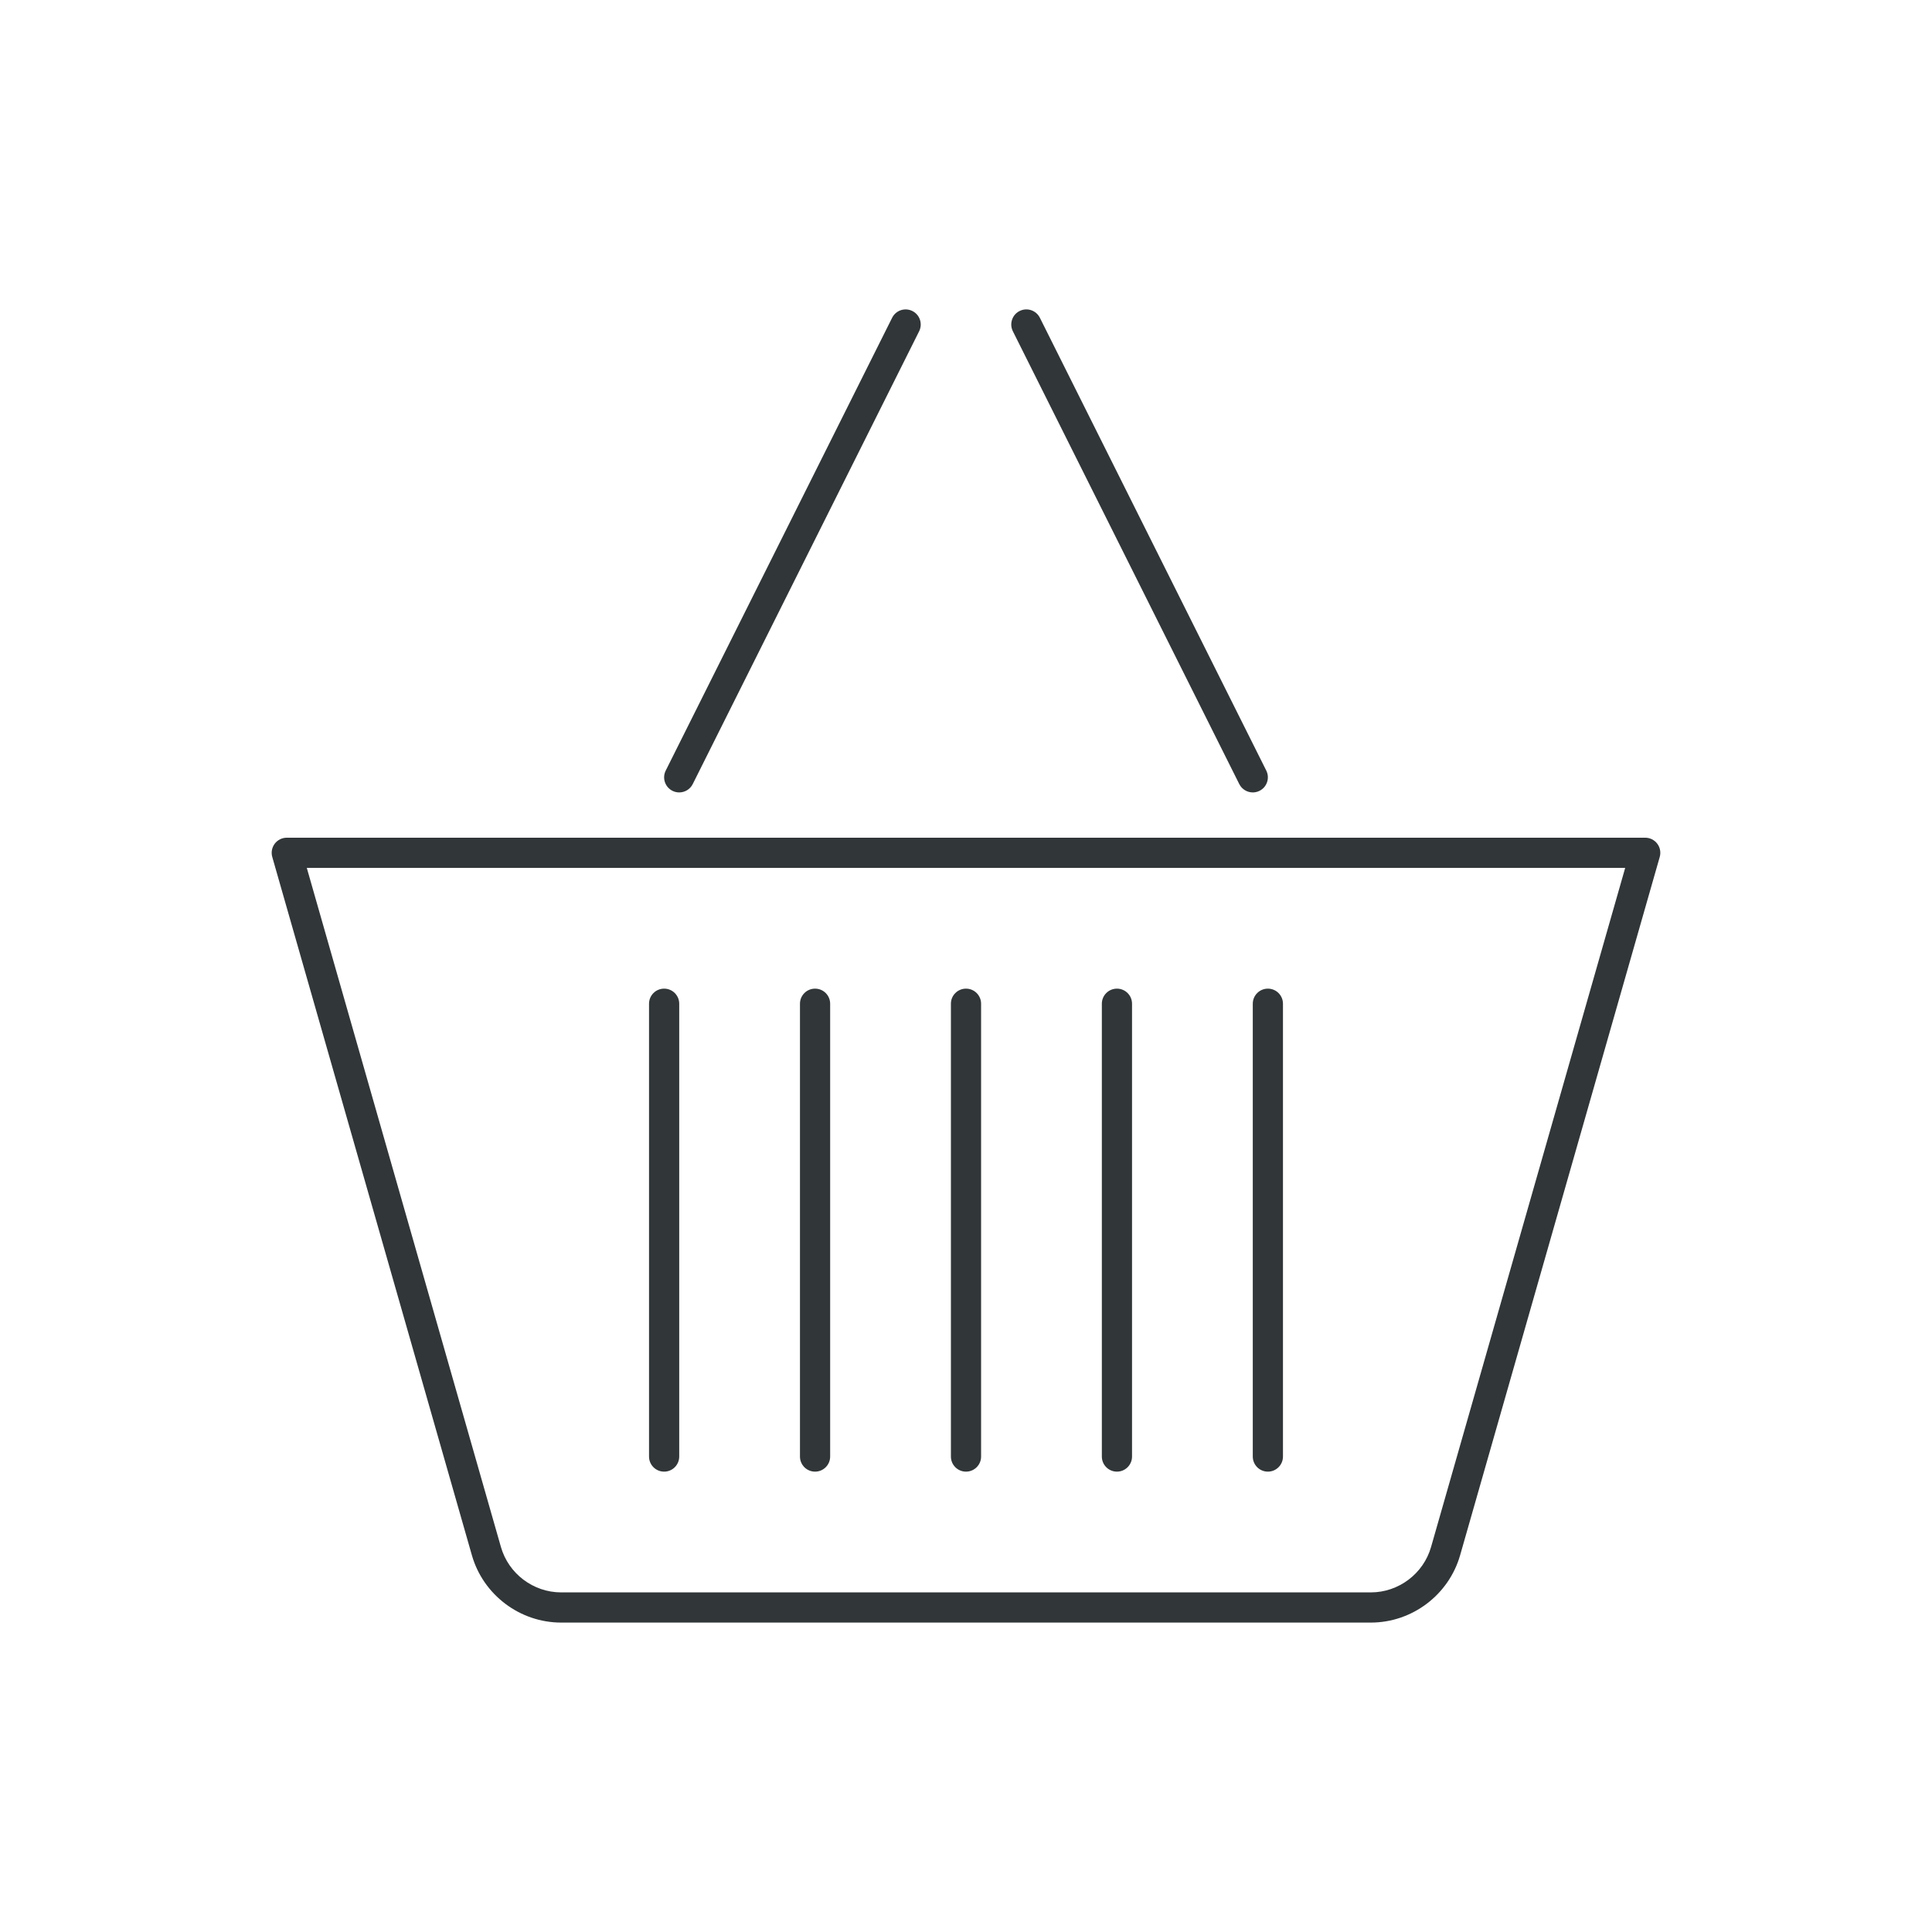
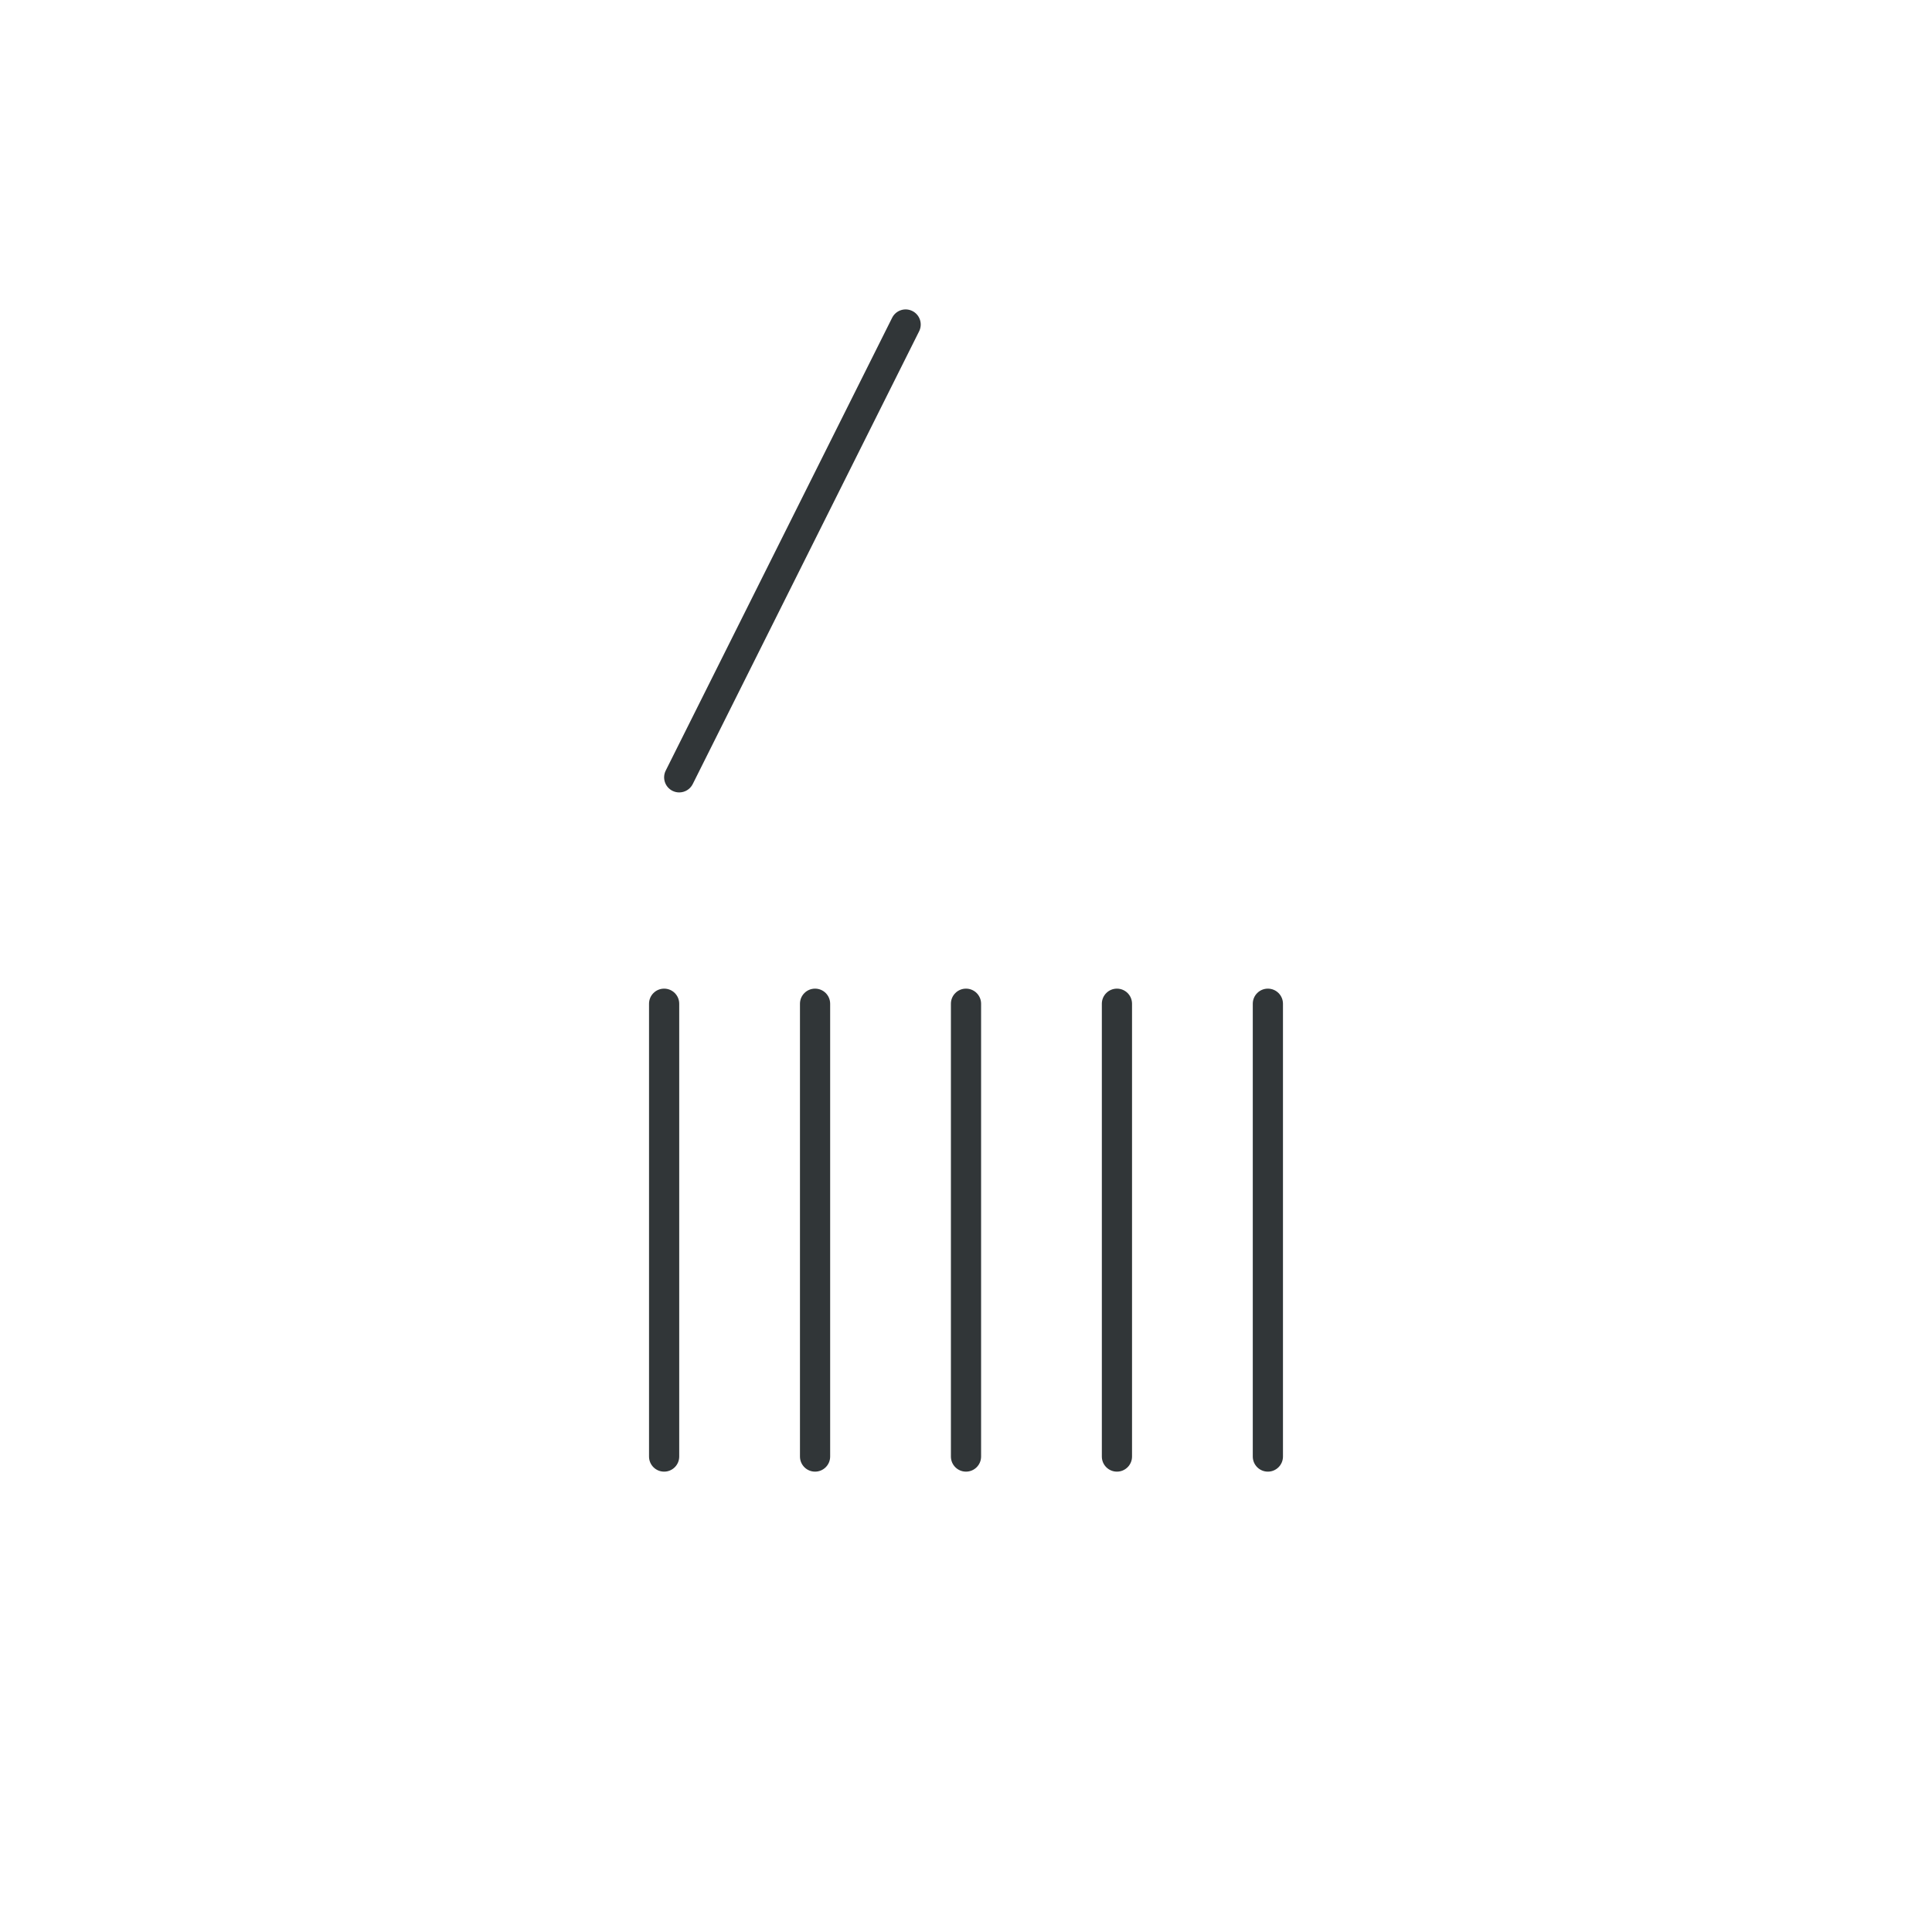
<svg xmlns="http://www.w3.org/2000/svg" enable-background="new 0 0 128 128" id="Слой_1" version="1.1" viewBox="0 0 128 128" xml:space="preserve">
  <g>
    <g>
-       <path d="M90.822,107.5H37.178c-2.731,0-5.163-1.834-5.914-4.46L18.038,56.775    c-0.086-0.302-0.025-0.626,0.163-0.877C18.391,55.647,18.687,55.5,19,55.5h90c0.313,0,0.609,0.147,0.799,0.398    c0.188,0.25,0.249,0.575,0.163,0.877L96.736,103.04C95.985,105.666,93.554,107.5,90.822,107.5z M20.326,57.5l12.861,44.99    c0.506,1.772,2.147,3.01,3.99,3.01h53.645c1.843,0,3.484-1.238,3.99-3.01l12.861-44.99H20.326z" fill="#313638" />
-     </g>
+       </g>
    <g>
      <path d="M44.999,52.5c-0.15,0-0.303-0.034-0.446-0.105c-0.494-0.247-0.694-0.848-0.447-1.342l15-30    c0.248-0.495,0.848-0.695,1.342-0.447c0.494,0.247,0.694,0.848,0.447,1.342l-15,30C45.719,52.298,45.366,52.5,44.999,52.5z" fill="#313638" />
    </g>
    <g>
-       <path d="M83.001,52.5c-0.367,0-0.72-0.202-0.896-0.553l-15-30c-0.247-0.494-0.047-1.095,0.447-1.342    c0.495-0.248,1.094-0.047,1.342,0.447l15,30c0.247,0.494,0.047,1.095-0.447,1.342C83.304,52.466,83.151,52.5,83.001,52.5z" fill="#313638" />
-     </g>
+       </g>
    <g>
      <path d="M64,97.5c-0.553,0-1-0.448-1-1v-30c0-0.552,0.447-1,1-1s1,0.448,1,1v30C65,97.052,64.553,97.5,64,97.5z" fill="#313638" />
    </g>
    <g>
      <path d="M54,97.5c-0.553,0-1-0.448-1-1v-30c0-0.552,0.447-1,1-1s1,0.448,1,1v30C55,97.052,54.553,97.5,54,97.5z" fill="#313638" />
    </g>
    <g>
      <path d="M44,97.5c-0.553,0-1-0.448-1-1v-30c0-0.552,0.447-1,1-1s1,0.448,1,1v30C45,97.052,44.553,97.5,44,97.5z" fill="#313638" />
    </g>
    <g>
      <path d="M74,97.5c-0.553,0-1-0.448-1-1v-30c0-0.552,0.447-1,1-1s1,0.448,1,1v30C75,97.052,74.553,97.5,74,97.5z" fill="#313638" />
    </g>
    <g>
      <path d="M84,97.5c-0.553,0-1-0.448-1-1v-30c0-0.552,0.447-1,1-1s1,0.448,1,1v30C85,97.052,84.553,97.5,84,97.5z" fill="#313638" />
    </g>
  </g>
</svg>